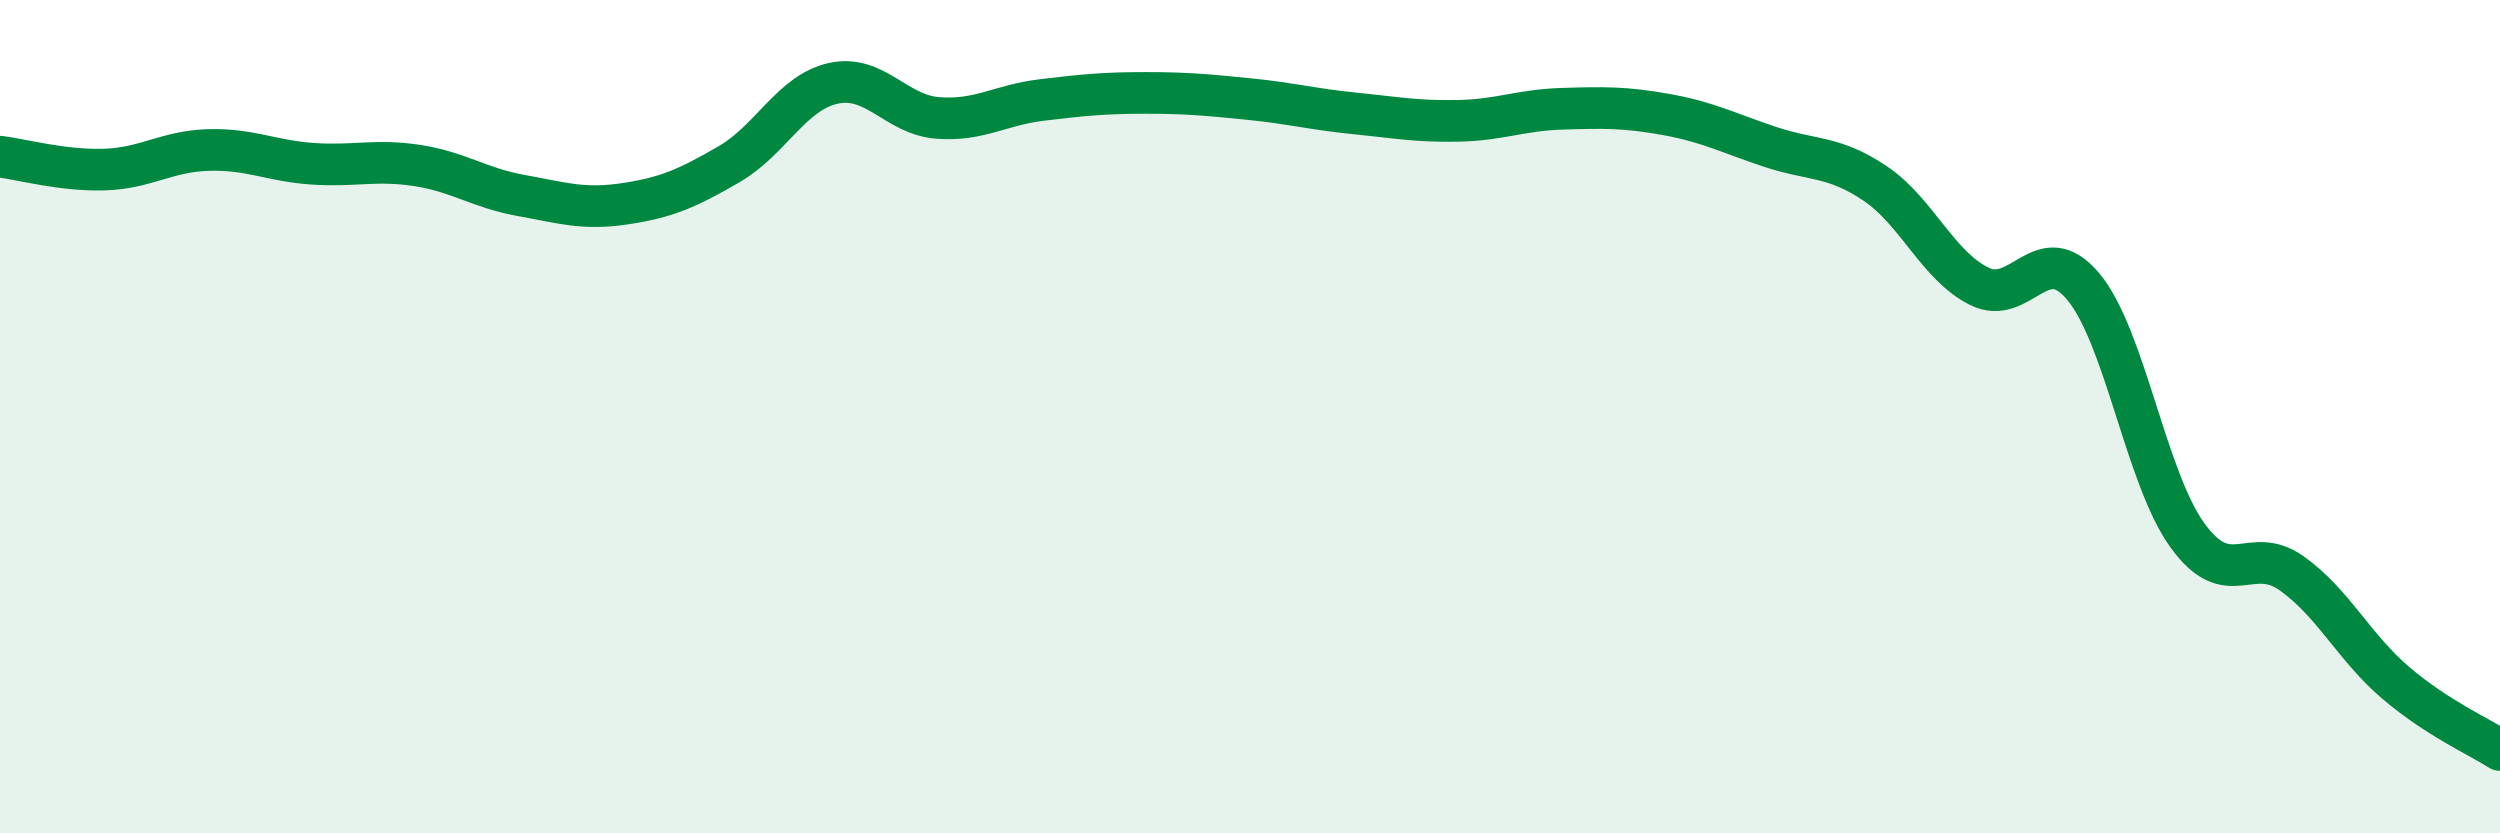
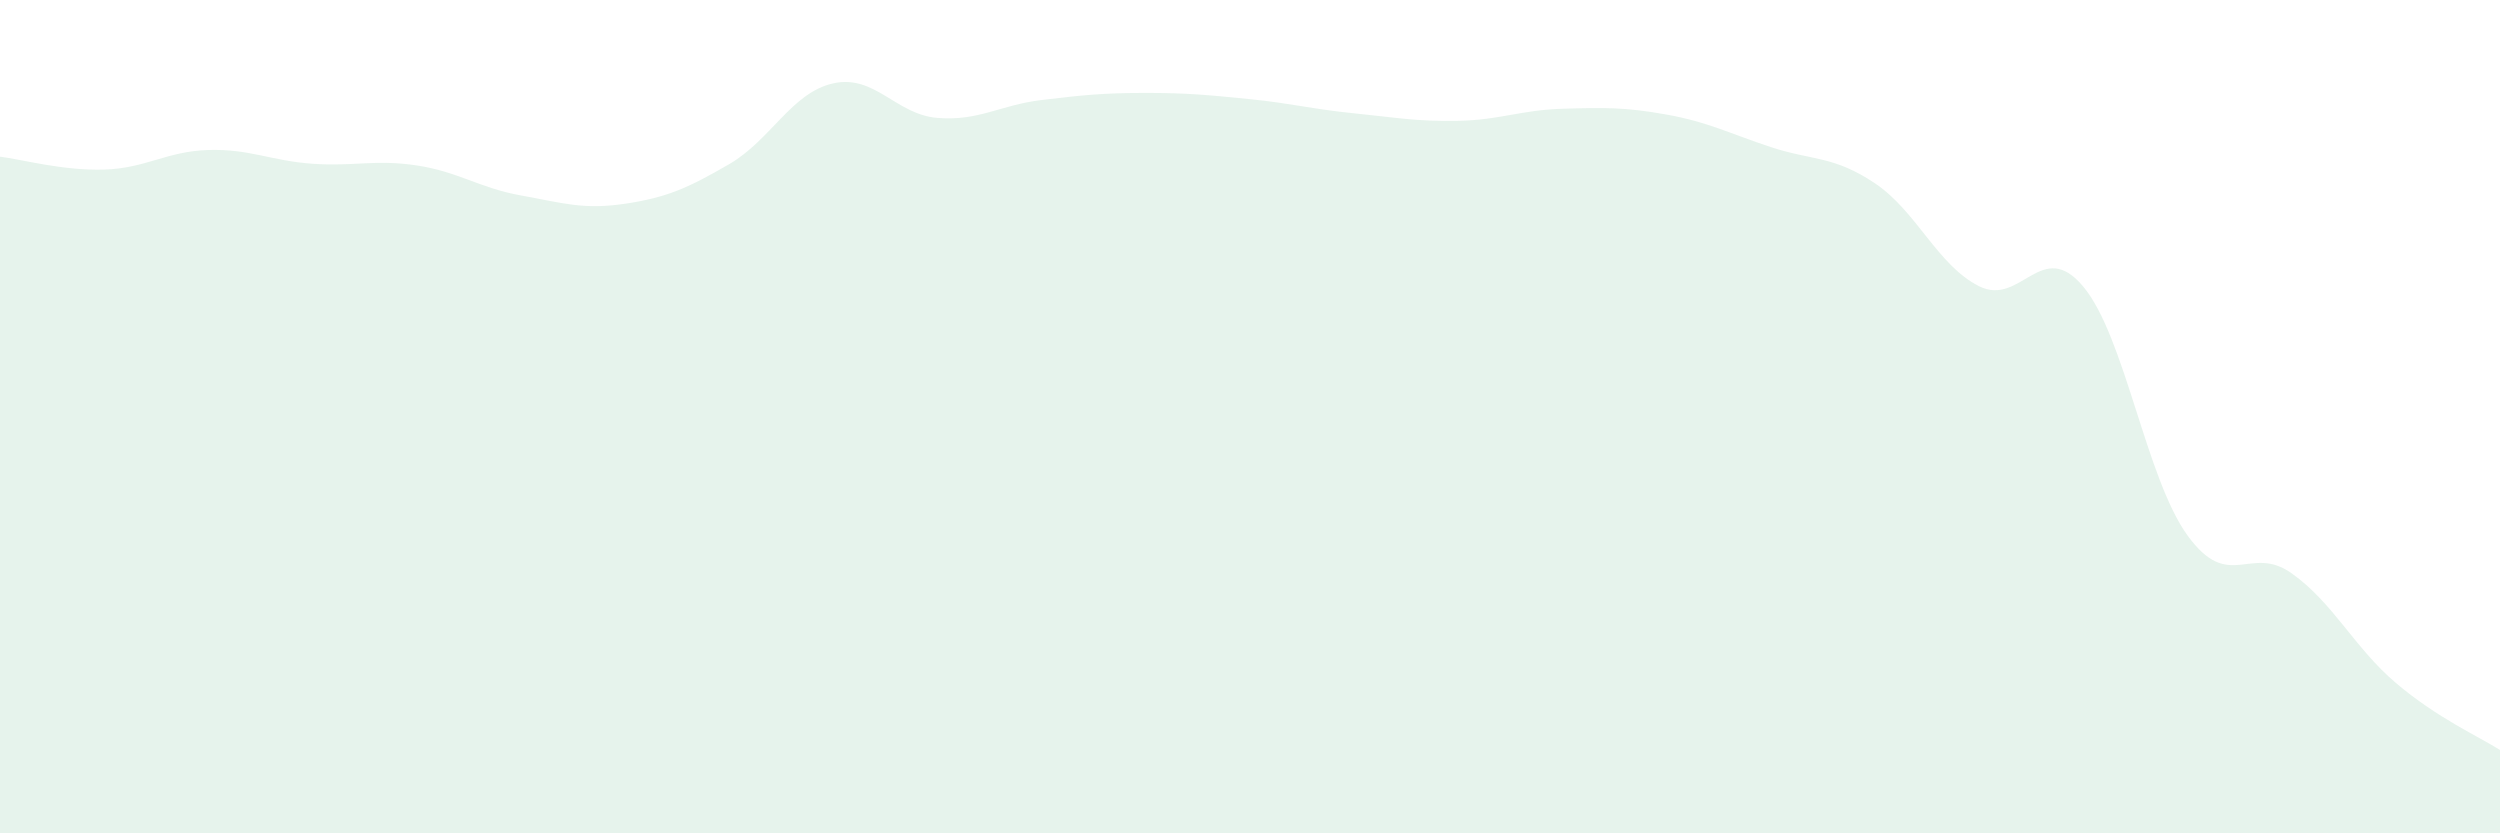
<svg xmlns="http://www.w3.org/2000/svg" width="60" height="20" viewBox="0 0 60 20">
  <path d="M 0,3.76 C 0.5,3.82 1.5,4.1 2.5,4.07 C 3.5,4.04 4,3.63 5,3.6 C 6,3.57 6.5,3.86 7.5,3.93 C 8.5,4 9,3.82 10,3.97 C 11,4.12 11.5,4.51 12.5,4.69 C 13.5,4.87 14,5.04 15,4.89 C 16,4.74 16.5,4.52 17.5,3.94 C 18.5,3.36 19,2.22 20,2 C 21,1.78 21.5,2.75 22.5,2.83 C 23.5,2.91 24,2.52 25,2.4 C 26,2.28 26.5,2.23 27.5,2.23 C 28.5,2.23 29,2.28 30,2.38 C 31,2.48 31.5,2.62 32.5,2.72 C 33.5,2.82 34,2.92 35,2.9 C 36,2.88 36.5,2.64 37.5,2.61 C 38.5,2.58 39,2.57 40,2.75 C 41,2.93 41.5,3.2 42.5,3.53 C 43.5,3.86 44,3.73 45,4.4 C 46,5.07 46.5,6.37 47.5,6.87 C 48.5,7.37 49,5.68 50,6.88 C 51,8.08 51.5,11.47 52.5,12.85 C 53.5,14.23 54,13.05 55,13.76 C 56,14.47 56.5,15.54 57.5,16.39 C 58.5,17.24 59.5,17.68 60,18L60 20L0 20Z" fill="#008740" opacity="0.1" stroke-linecap="round" stroke-linejoin="round" />
-   <path d="M 0,3.76 C 0.5,3.82 1.5,4.1 2.5,4.07 C 3.5,4.04 4,3.63 5,3.6 C 6,3.57 6.5,3.86 7.5,3.93 C 8.5,4 9,3.82 10,3.97 C 11,4.12 11.5,4.51 12.5,4.69 C 13.5,4.87 14,5.04 15,4.89 C 16,4.74 16.5,4.52 17.5,3.94 C 18.5,3.36 19,2.22 20,2 C 21,1.78 21.5,2.75 22.5,2.83 C 23.5,2.91 24,2.52 25,2.4 C 26,2.28 26.5,2.23 27.5,2.23 C 28.5,2.23 29,2.28 30,2.38 C 31,2.48 31.5,2.62 32.5,2.72 C 33.5,2.82 34,2.92 35,2.9 C 36,2.88 36.5,2.64 37.5,2.61 C 38.5,2.58 39,2.57 40,2.75 C 41,2.93 41.5,3.2 42.5,3.53 C 43.5,3.86 44,3.73 45,4.4 C 46,5.07 46.5,6.37 47.5,6.87 C 48.5,7.37 49,5.68 50,6.88 C 51,8.08 51.5,11.47 52.5,12.85 C 53.5,14.23 54,13.05 55,13.76 C 56,14.47 56.5,15.54 57.5,16.39 C 58.5,17.24 59.5,17.68 60,18" stroke="#008740" stroke-width="1" fill="none" stroke-linecap="round" stroke-linejoin="round" />
</svg>